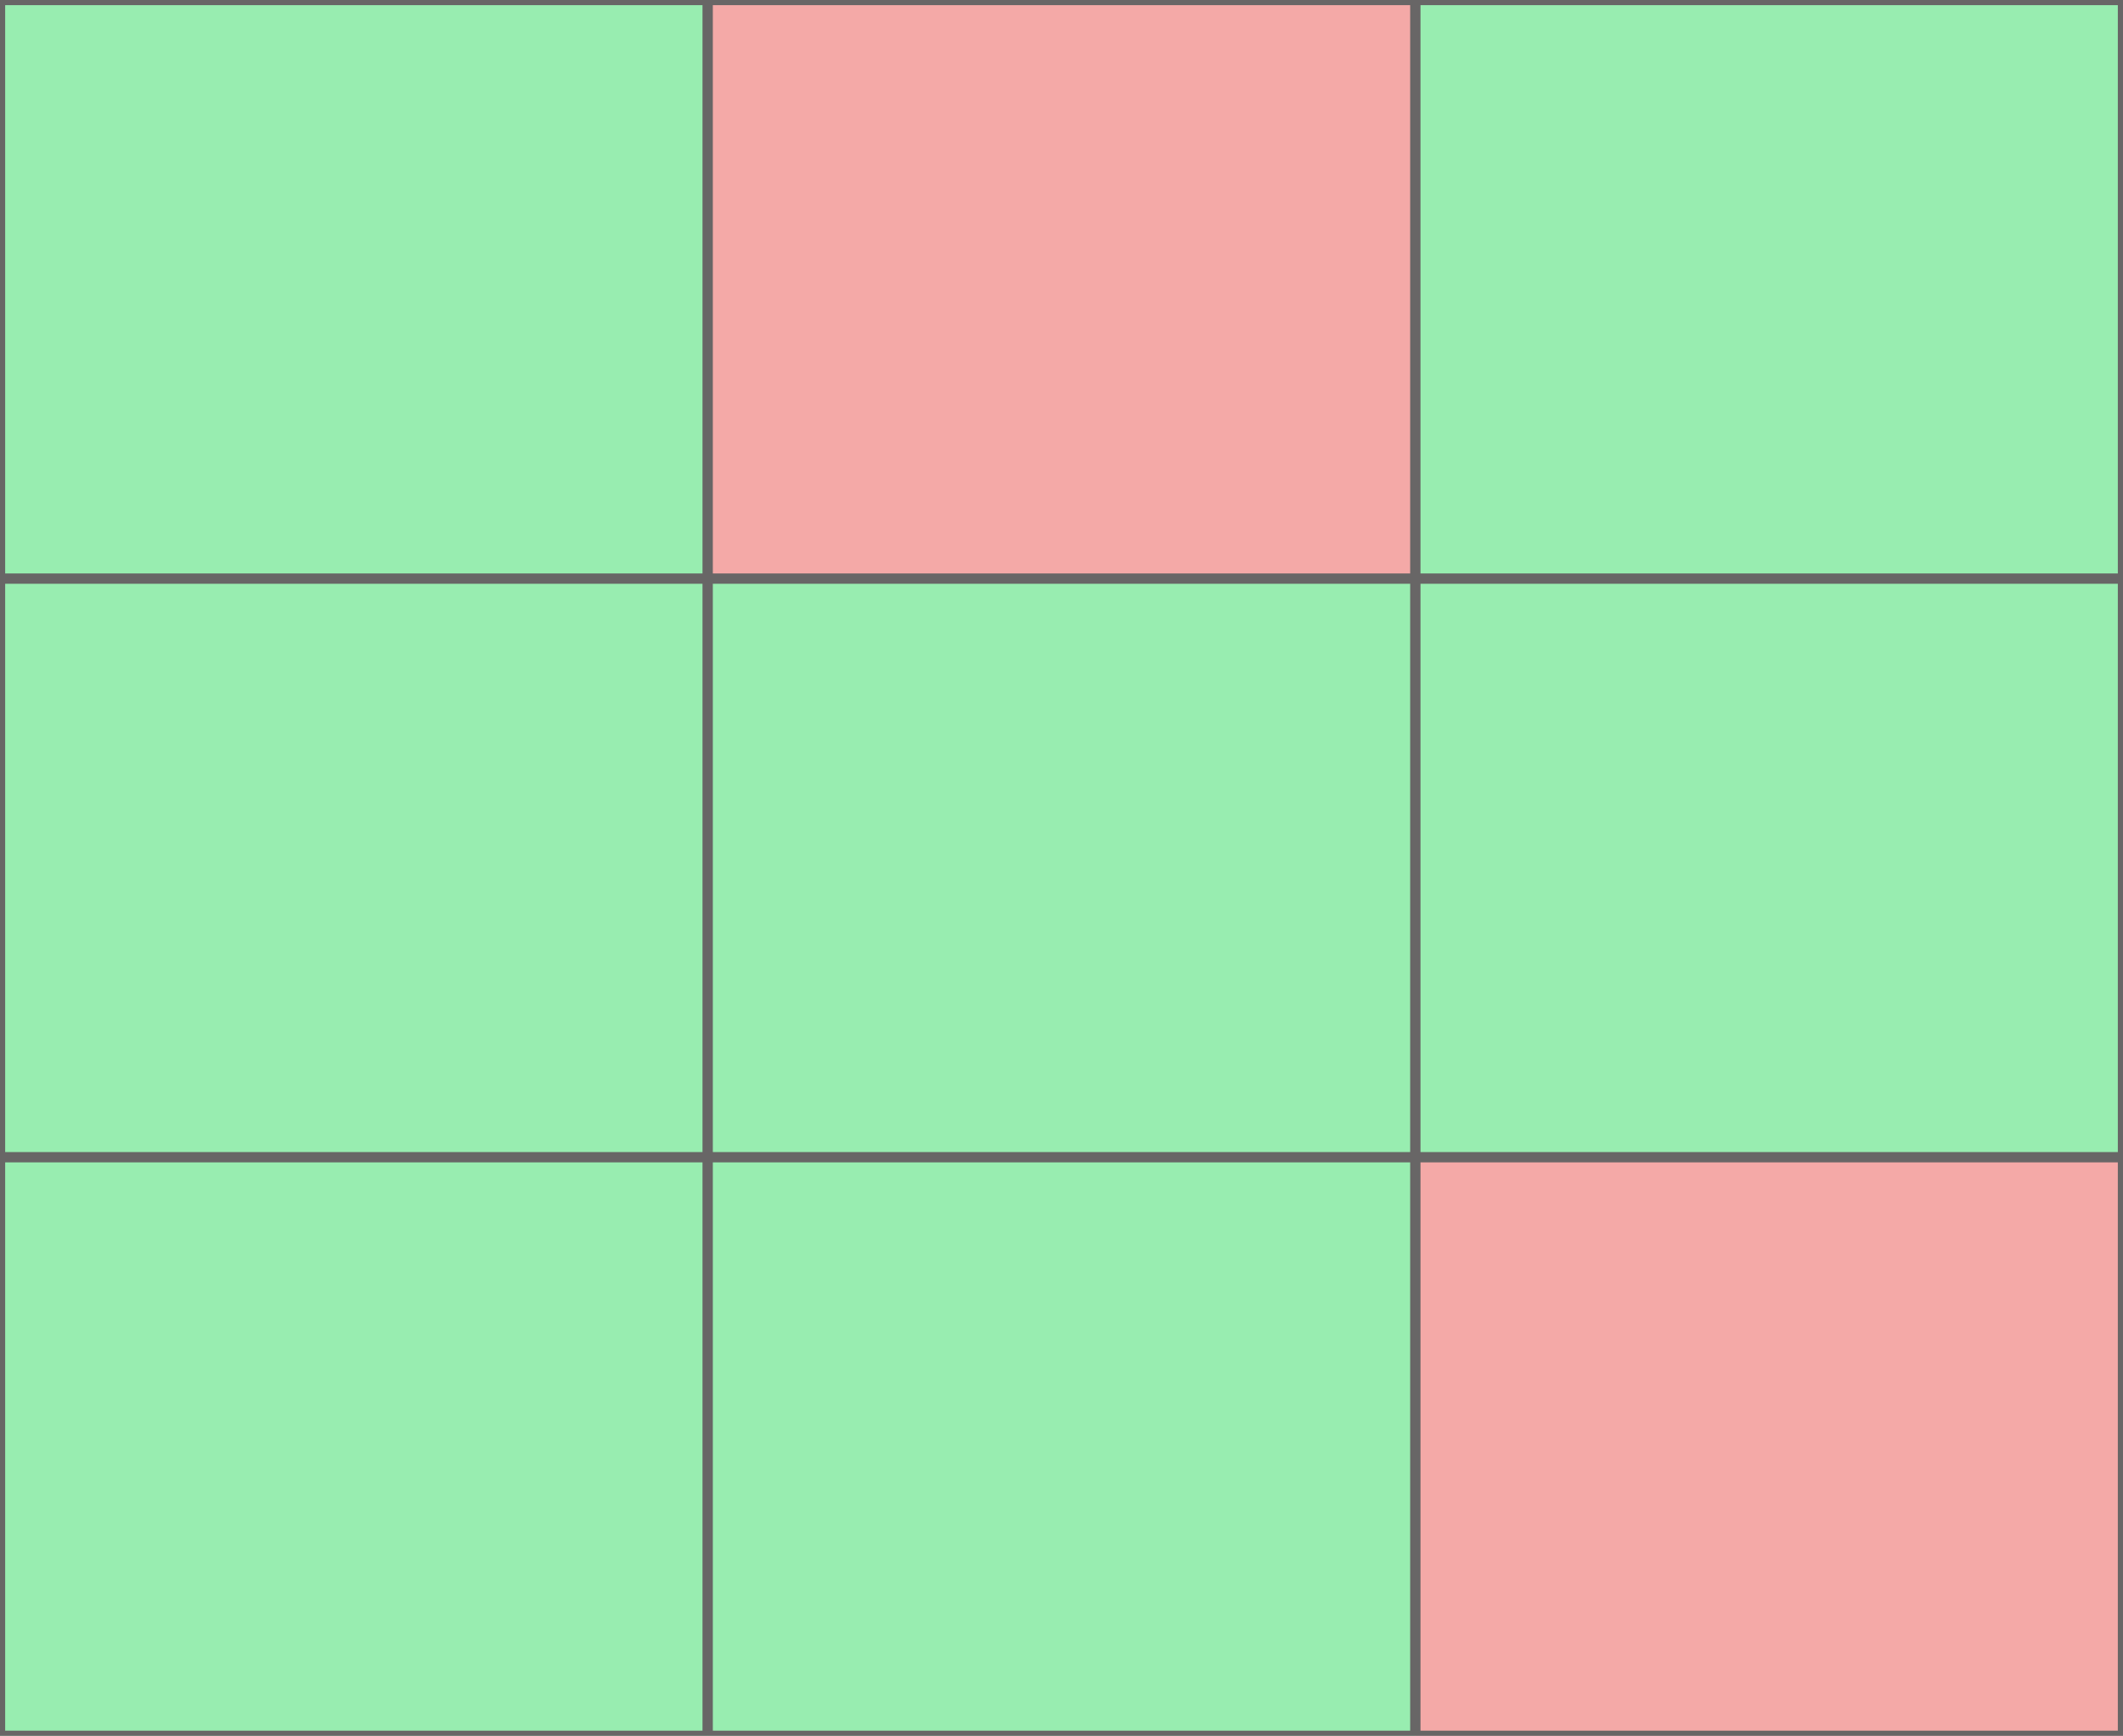
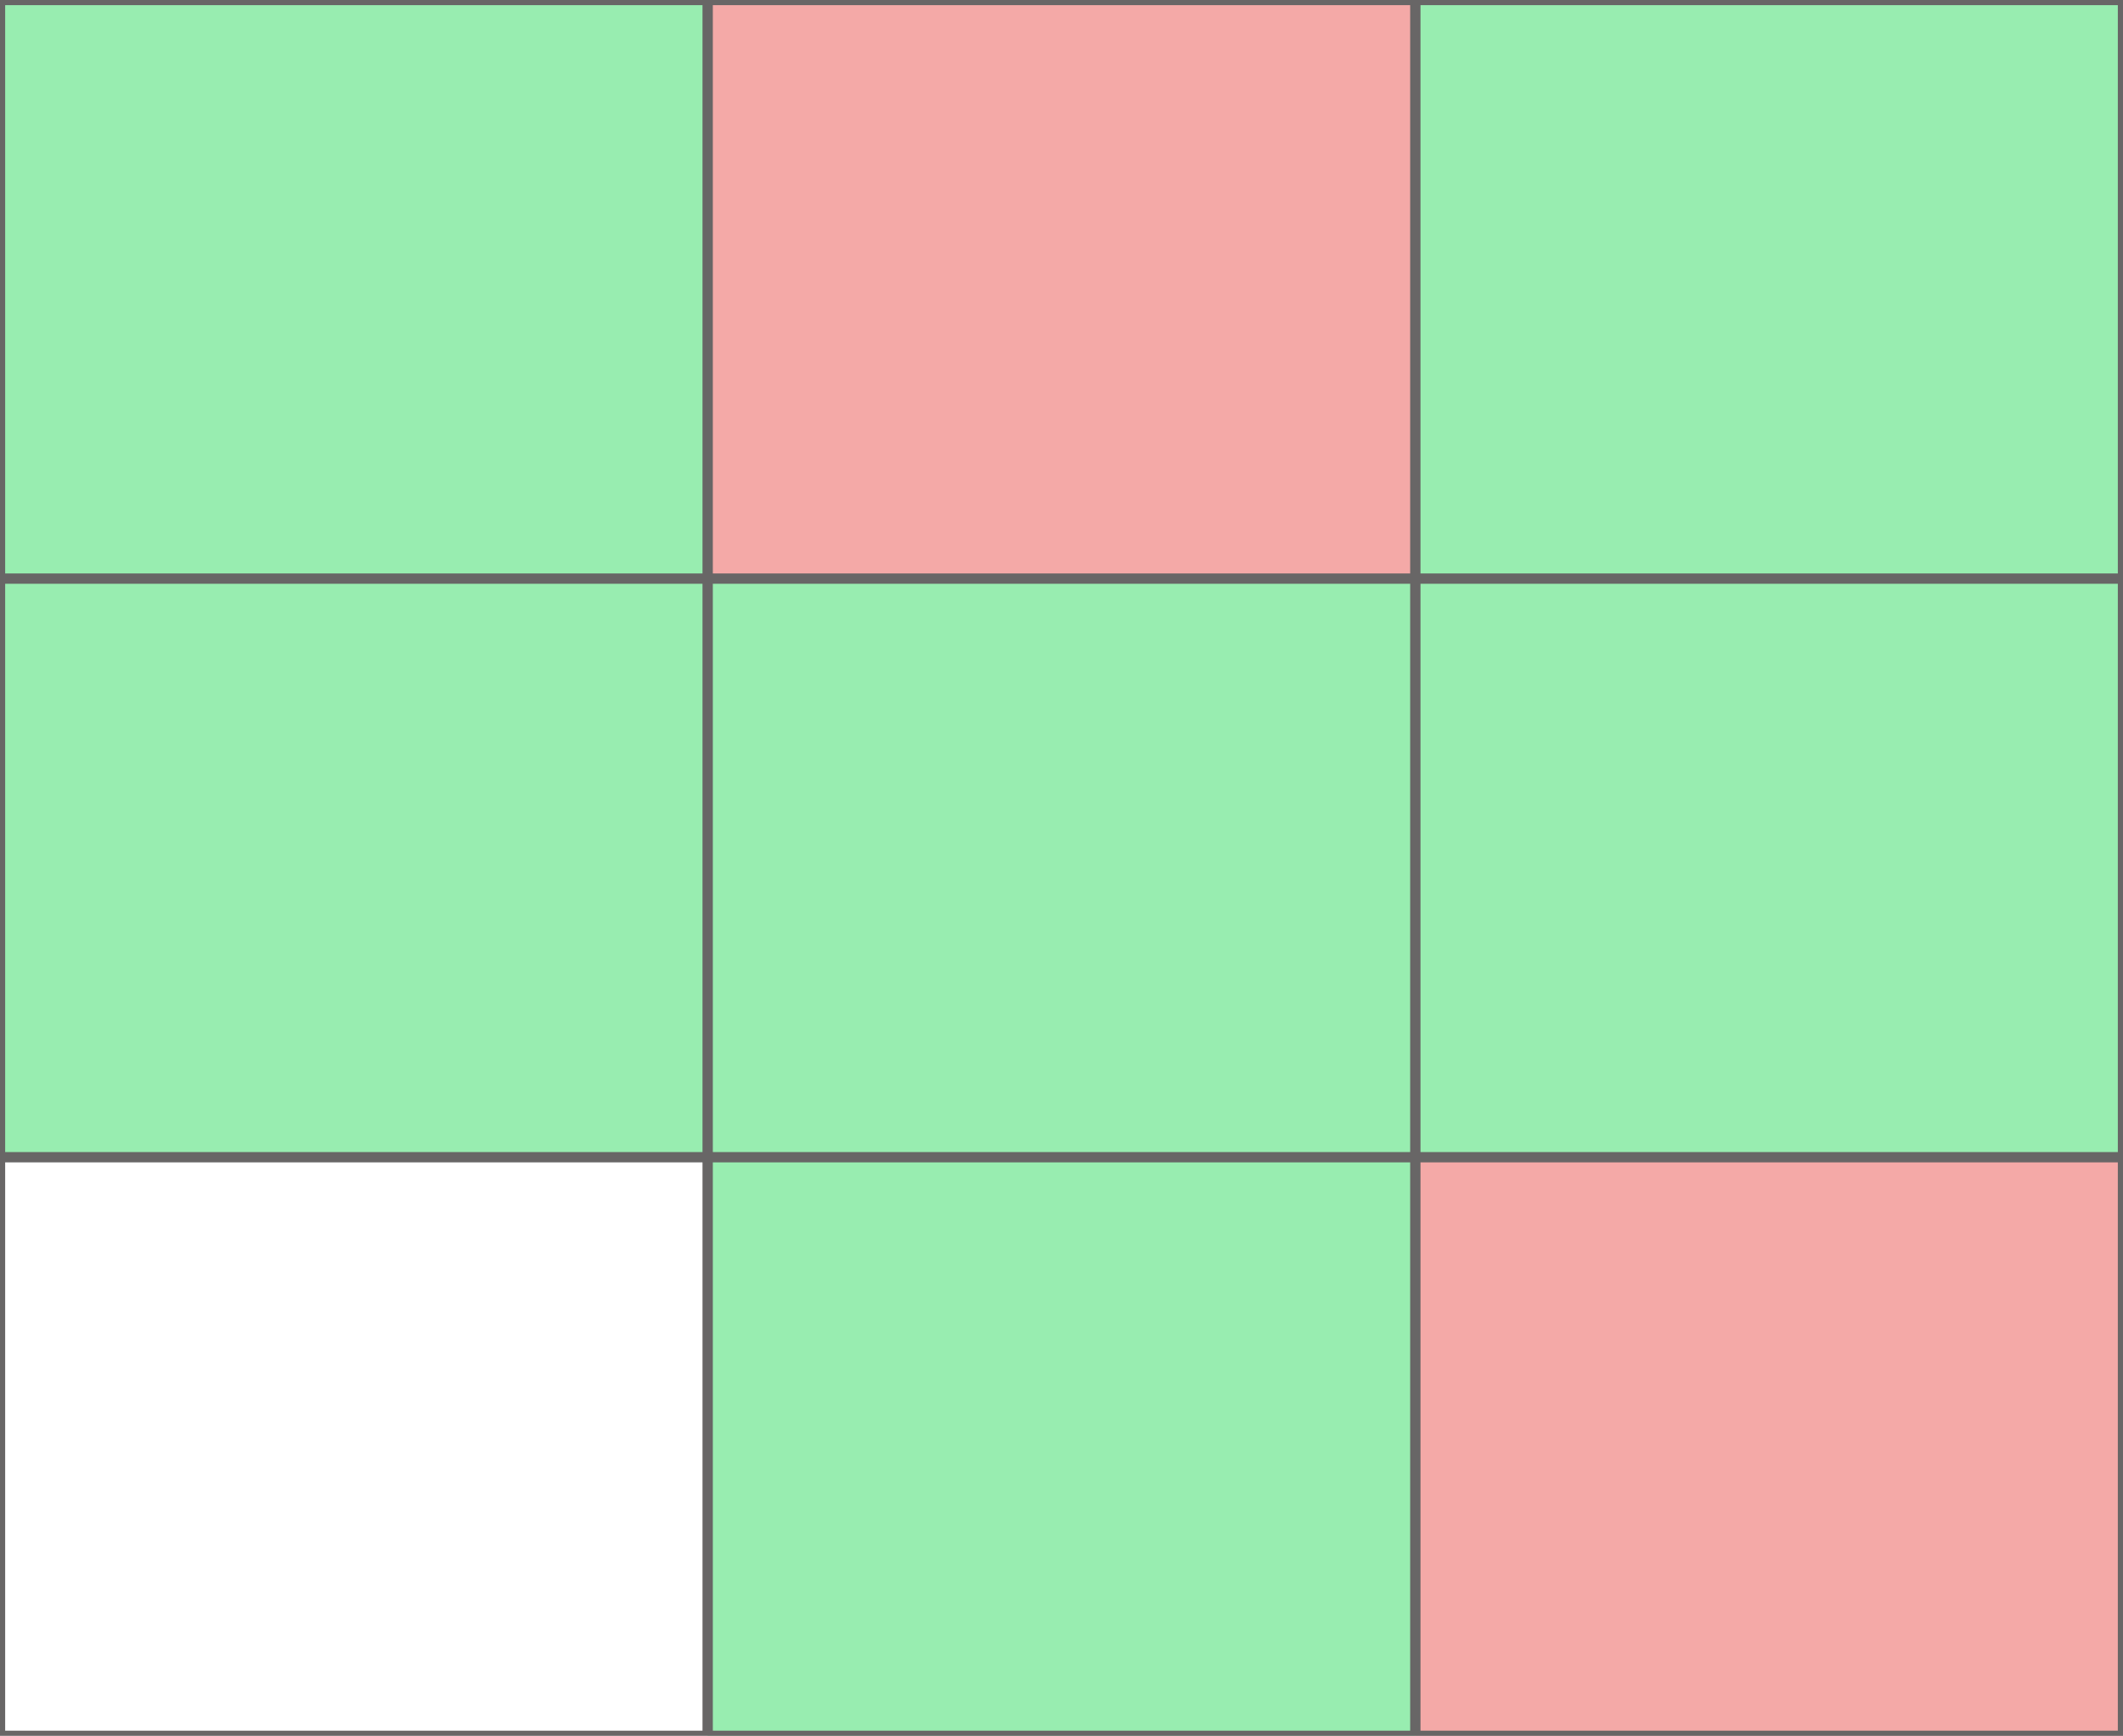
<svg xmlns="http://www.w3.org/2000/svg" width="411" height="336" viewBox="0 0 411 336" fill="none">
  <path d="M137 0H274V112H137V0Z" fill="#F4A9A7" />
  <path d="M0 0H137V112H0V0Z" fill="#98EDB0" />
  <path d="M274 0H411V112H274V0Z" fill="#98EDB0" />
  <path d="M0 112H137V224H0V112Z" fill="#98EDB0" />
  <path d="M137 112H274V224H137V112Z" fill="#98EDB0" />
  <path d="M274 112H411V224H274V112Z" fill="#98EDB0" />
-   <path d="M0 224H137V336H0V224Z" fill="#98EDB0" />
  <path d="M137 224H274V336H137V224Z" fill="#98EDB0" />
  <path d="M274 224H411V336H274V224Z" fill="#F4A9A7" />
  <path d="M273.5 0.5V111.5H137.5V0.5H273.5ZM137.5 112.5H273.5V223.5H137.5V112.5ZM274.5 223.5V112.5H410.5V223.5H274.5ZM137.5 224.5H273.5V335.5H137.5V224.5ZM274.5 335.5V224.5H410.5V335.5H274.5ZM136.5 224.5V335.5H0.5V224.5H136.5ZM136.5 223.5H0.5V112.5H136.5V223.5ZM0.5 111.5V0.5H136.5V111.5H0.5ZM274.5 111.5V0.5H410.5V111.5H274.5Z" stroke="#686666" />
</svg>